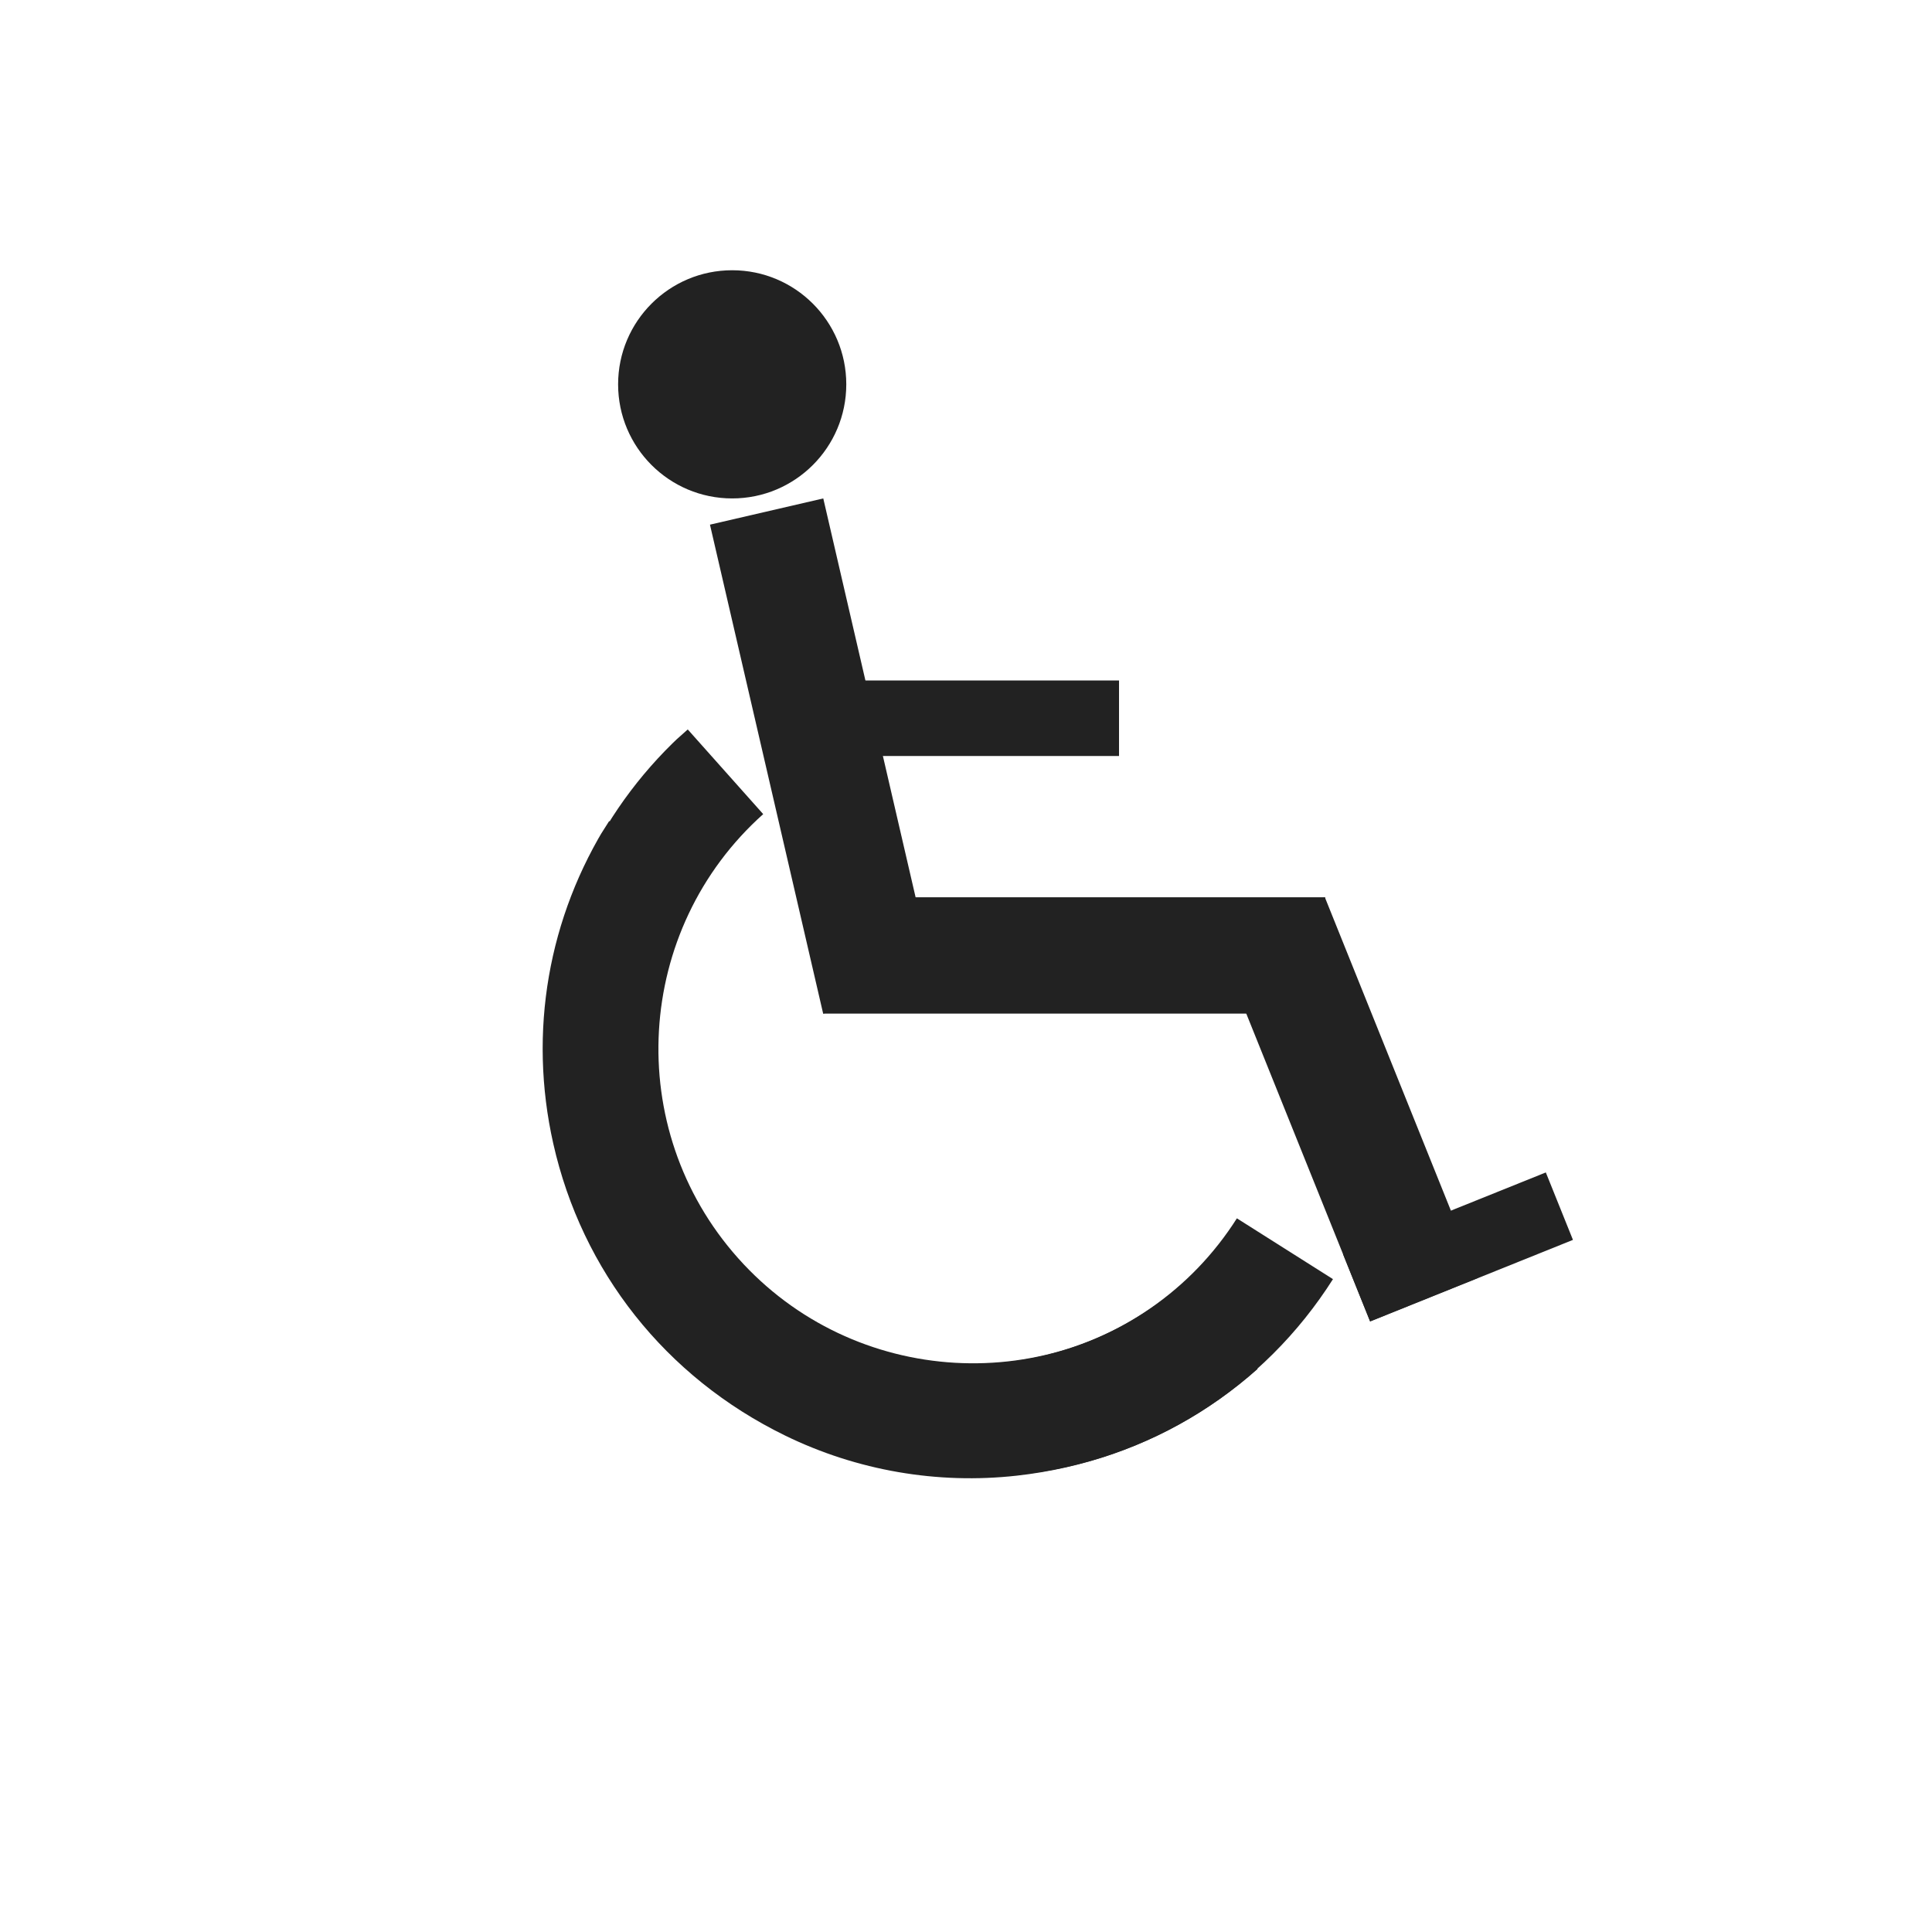
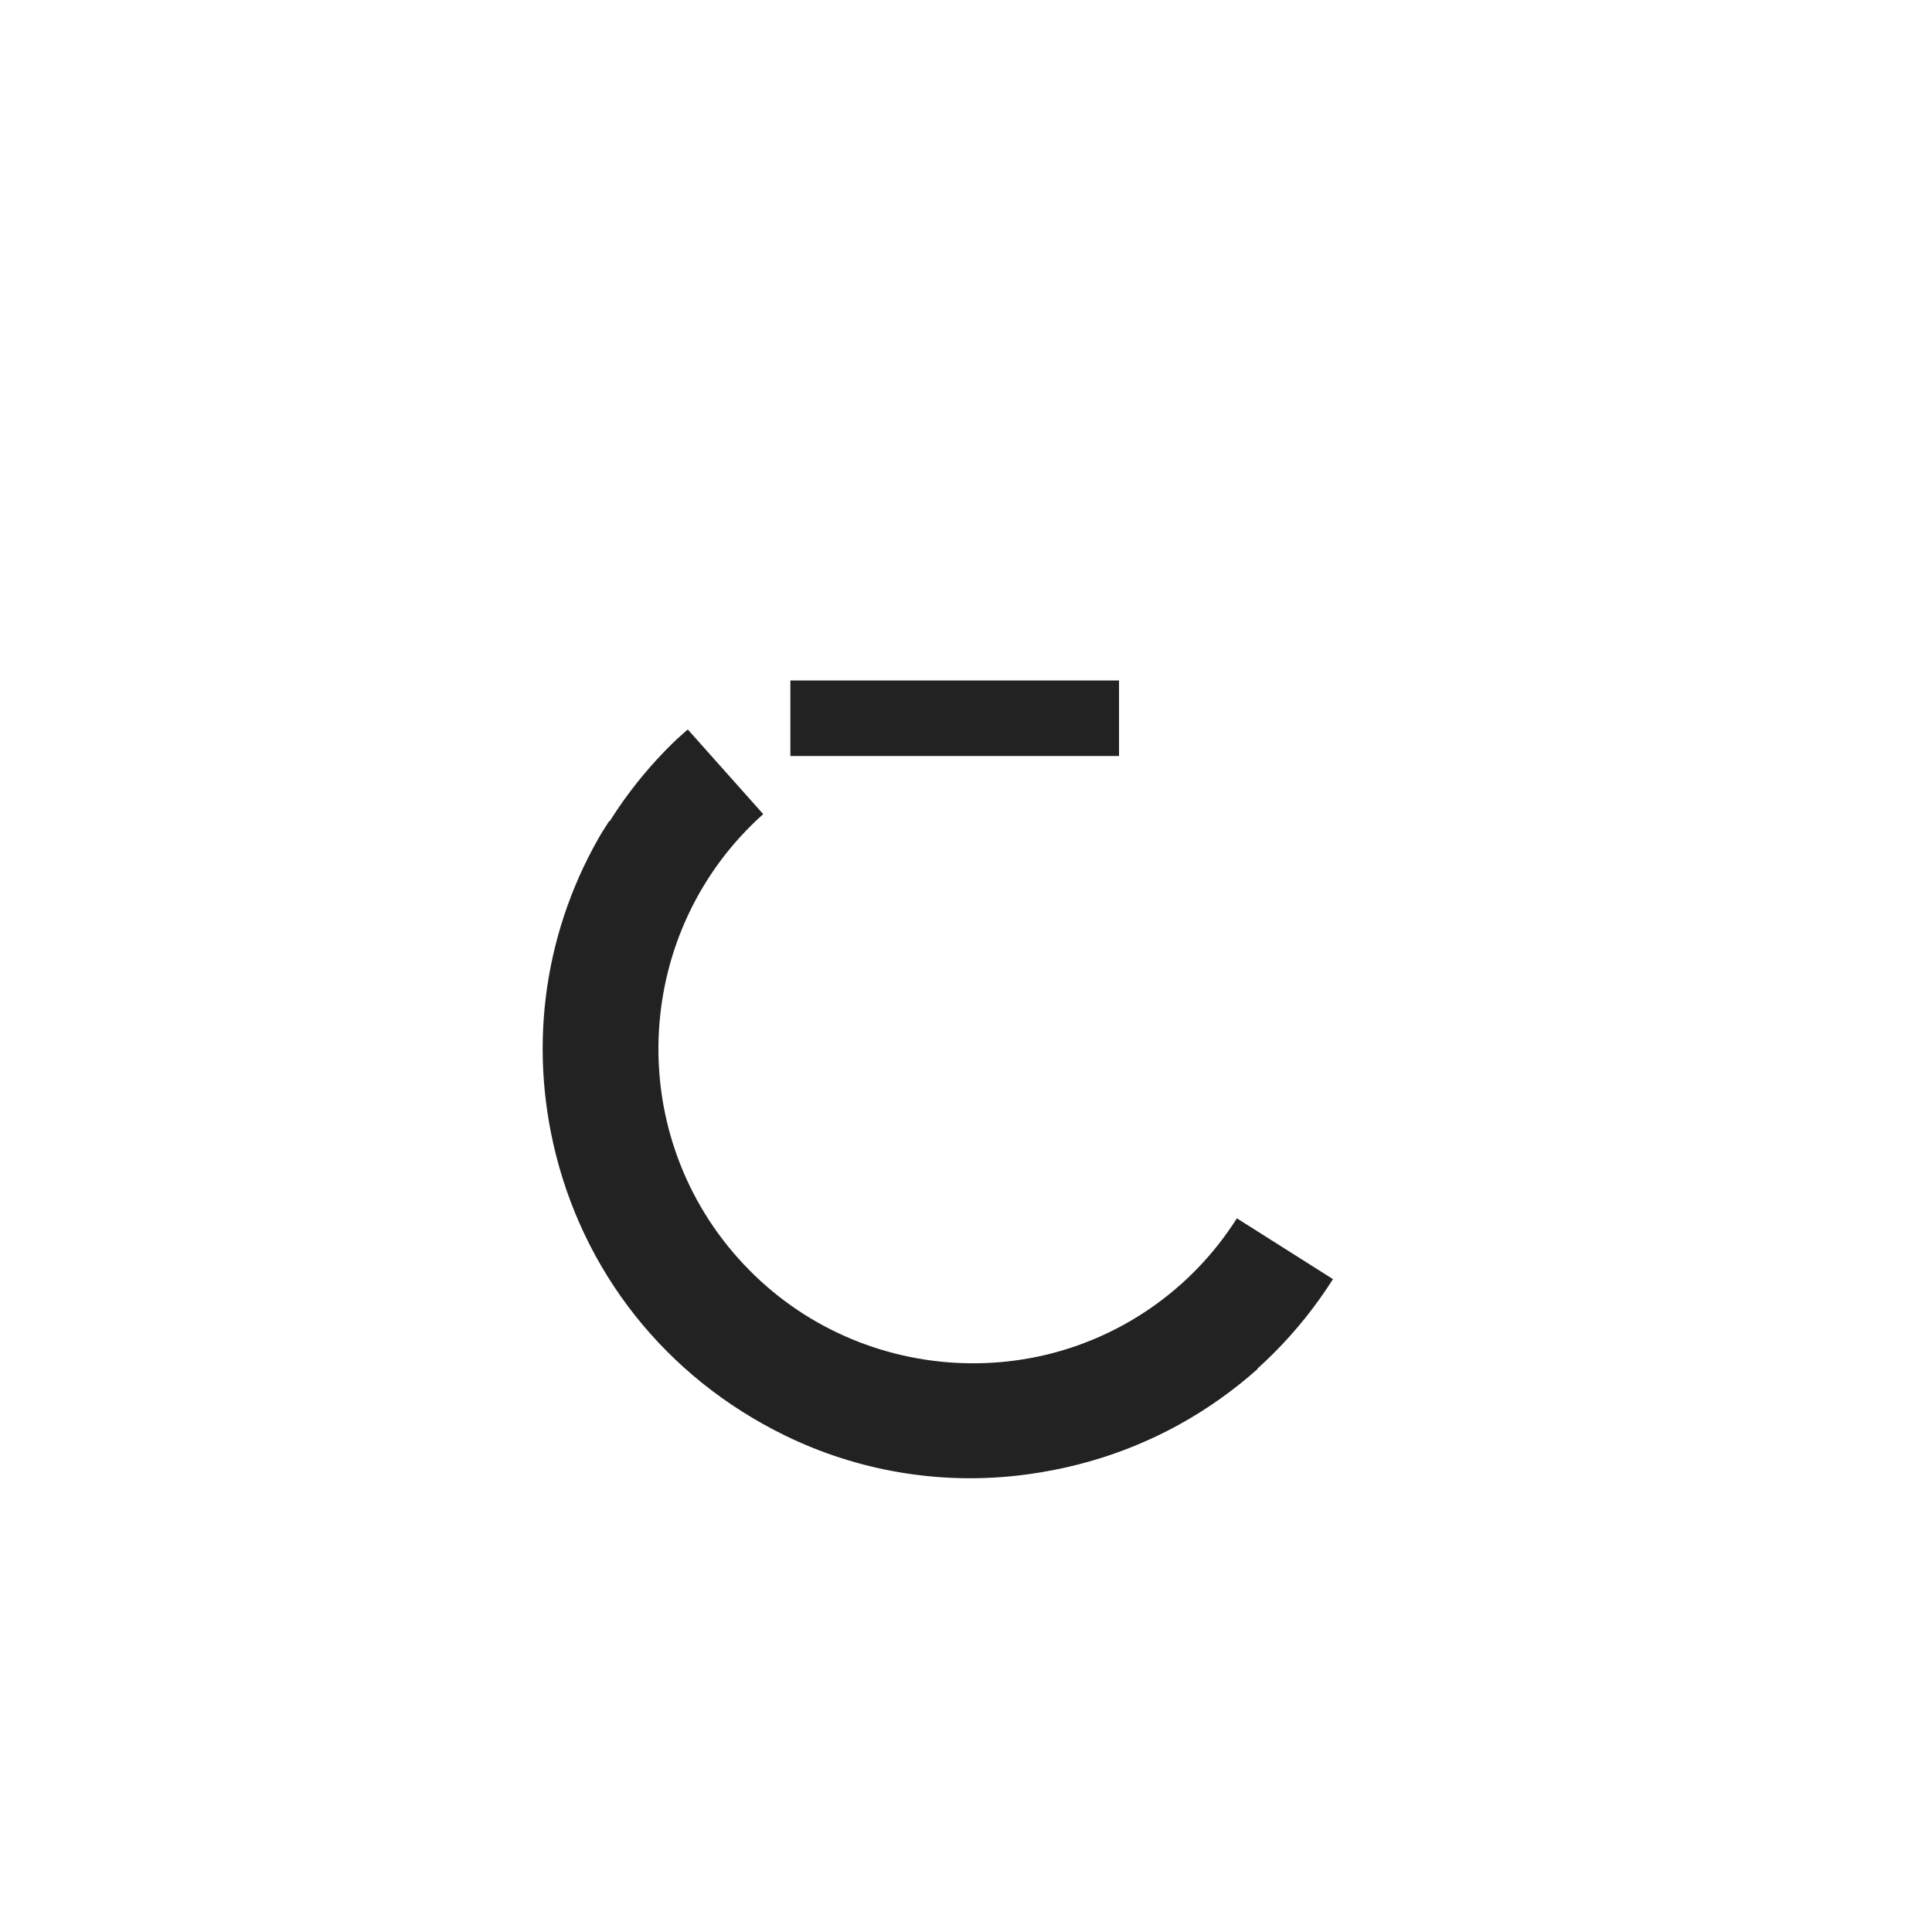
<svg xmlns="http://www.w3.org/2000/svg" width="1200" zoomAndPan="magnify" viewBox="0 0 900 900" height="1200" preserveAspectRatio="xMidYMid meet" version="1.0">
  <defs>
    <clipPath id="af58764bf9">
      <path d="M 82 0.121 L 415 0.121 L 415 350 L 82 350 Z M 82 0.121 " clip-rule="nonzero" />
    </clipPath>
    <clipPath id="21e8255bd4">
      <path d="M 261.957 435.098 L -3.578 137.105 L 149.383 0.805 L 414.918 298.801 Z M 261.957 435.098 " clip-rule="nonzero" />
    </clipPath>
    <clipPath id="d49c62564b">
      <path d="M 261.957 435.098 L -3.578 137.105 L 149.383 0.805 L 414.918 298.801 Z M 261.957 435.098 " clip-rule="nonzero" />
    </clipPath>
    <clipPath id="339a9d1c10">
-       <path d="M 81 43 L 450.359 43 L 450.359 350 L 81 350 Z M 81 43 " clip-rule="nonzero" />
+       <path d="M 81 43 L 450.359 43 L 450.359 350 L 81 350 Z " clip-rule="nonzero" />
    </clipPath>
    <clipPath id="9e1209d0f2">
      <path d="M 340.488 430.051 L 3.211 216.613 L 112.77 43.488 L 450.043 256.926 Z M 340.488 430.051 " clip-rule="nonzero" />
    </clipPath>
    <clipPath id="ebc251e07d">
      <path d="M 340.488 430.051 L 3.211 216.613 L 112.77 43.488 L 450.043 256.926 Z M 340.488 430.051 " clip-rule="nonzero" />
    </clipPath>
    <clipPath id="0afda137f9">
      <rect x="0" width="451" y="0" height="432" />
    </clipPath>
    <clipPath id="3ecb9bbc1e">
      <path d="M 330 232 L 437 232 L 437 473 L 330 473 Z M 330 232 " clip-rule="nonzero" />
    </clipPath>
    <clipPath id="7f1c5157c6">
-       <path d="M 330.727 244.406 L 383.512 232.188 L 436.238 459.953 L 383.453 472.172 Z M 330.727 244.406 " clip-rule="nonzero" />
-     </clipPath>
+       </clipPath>
    <clipPath id="87e1a4ae8f">
      <path d="M 0.719 0.078 L 106.32 0.078 L 106.32 240.32 L 0.719 240.32 Z M 0.719 0.078 " clip-rule="nonzero" />
    </clipPath>
    <clipPath id="9fb7b82e70">
      <path d="M 0.727 12.406 L 53.512 0.188 L 106.238 227.953 L 53.453 240.172 Z M 0.727 12.406 " clip-rule="nonzero" />
    </clipPath>
    <clipPath id="248a2a794a">
      <rect x="0" width="107" y="0" height="241" />
    </clipPath>
    <clipPath id="ab422303cf">
      <path d="M 383.48 417.988 L 617.27 417.988 L 617.27 472.172 L 383.48 472.172 Z M 383.48 417.988 " clip-rule="nonzero" />
    </clipPath>
    <clipPath id="52bc9f4707">
      <path d="M 0.48 0.988 L 234.27 0.988 L 234.27 55.172 L 0.48 55.172 Z M 0.48 0.988 " clip-rule="nonzero" />
    </clipPath>
    <clipPath id="84fea0ac78">
-       <rect x="0" width="235" y="0" height="56" />
-     </clipPath>
+       </clipPath>
    <clipPath id="9b0ae0f94e">
      <path d="M 566 417 L 689 417 L 689 616 L 566 616 Z M 566 417 " clip-rule="nonzero" />
    </clipPath>
    <clipPath id="d538e47ec8">
      <path d="M 566.902 438.211 L 617.172 417.992 L 688.527 595.383 L 638.258 615.602 Z M 566.902 438.211 " clip-rule="nonzero" />
    </clipPath>
    <clipPath id="b0a009478e">
      <path d="M 0.879 0.84 L 122.559 0.84 L 122.559 198.84 L 0.879 198.84 Z M 0.879 0.84 " clip-rule="nonzero" />
    </clipPath>
    <clipPath id="2451650cad">
-       <path d="M 0.902 21.211 L 51.172 0.992 L 122.527 178.383 L 72.258 198.602 Z M 0.902 21.211 " clip-rule="nonzero" />
-     </clipPath>
+       </clipPath>
    <clipPath id="f014e0b7aa">
      <rect x="0" width="123" y="0" height="199" />
    </clipPath>
    <clipPath id="de1e57f83f">
      <path d="M 625 546 L 733 546 L 733 616 L 625 616 Z M 625 546 " clip-rule="nonzero" />
    </clipPath>
    <clipPath id="3961557be2">
      <path d="M 638.266 615.598 L 625.625 584.184 L 720.102 546.168 L 732.742 577.586 Z M 638.266 615.598 " clip-rule="nonzero" />
    </clipPath>
    <clipPath id="a3be3d6d61">
      <path d="M 0.441 0 L 107.961 0 L 107.961 69.602 L 0.441 69.602 Z M 0.441 0 " clip-rule="nonzero" />
    </clipPath>
    <clipPath id="f63fe7787f">
-       <path d="M 13.266 69.598 L 0.625 38.184 L 95.102 0.168 L 107.742 31.586 Z M 13.266 69.598 " clip-rule="nonzero" />
-     </clipPath>
+       </clipPath>
    <clipPath id="63cef244c5">
      <rect x="0" width="108" y="0" height="70" />
    </clipPath>
    <clipPath id="d575662bcf">
      <path d="M 368.188 316.984 L 521.285 316.984 L 521.285 352.18 L 368.188 352.18 Z M 368.188 316.984 " clip-rule="nonzero" />
    </clipPath>
    <clipPath id="6173fe6d7b">
      <path d="M 0.188 0.984 L 153.285 0.984 L 153.285 36.18 L 0.188 36.18 Z M 0.188 0.984 " clip-rule="nonzero" />
    </clipPath>
    <clipPath id="70686e1261">
      <rect x="0" width="154" y="0" height="37" />
    </clipPath>
    <clipPath id="df75988354">
      <path d="M 287.938 125.891 L 394.23 125.891 L 394.23 232.188 L 287.938 232.188 Z M 287.938 125.891 " clip-rule="nonzero" />
    </clipPath>
    <clipPath id="2c145bf59b">
-       <path d="M 341.082 125.891 C 311.73 125.891 287.938 149.688 287.938 179.039 C 287.938 208.391 311.73 232.188 341.082 232.188 C 370.438 232.188 394.23 208.391 394.23 179.039 C 394.23 149.688 370.438 125.891 341.082 125.891 Z M 341.082 125.891 " clip-rule="nonzero" />
-     </clipPath>
+       </clipPath>
    <clipPath id="c113d83810">
      <path d="M 0.938 0.891 L 107.23 0.891 L 107.23 107.188 L 0.938 107.188 Z M 0.938 0.891 " clip-rule="nonzero" />
    </clipPath>
    <clipPath id="27b650482d">
      <path d="M 54.082 0.891 C 24.73 0.891 0.938 24.688 0.938 54.039 C 0.938 83.391 24.73 107.188 54.082 107.188 C 83.438 107.188 107.23 83.391 107.23 54.039 C 107.23 24.688 83.438 0.891 54.082 0.891 Z M 54.082 0.891 " clip-rule="nonzero" />
    </clipPath>
    <clipPath id="1fe06f2d8b">
      <rect x="0" width="108" y="0" height="108" />
    </clipPath>
  </defs>
  <rect x="-90" width="1080" fill="none" y="-90" height="1080" />
  <rect x="-90" width="1080" fill="none" y="-90" height="1080" />
  <g transform="matrix(1, 0, 0, 1, 171, 339)">
    <g clip-path="url(#0afda137f9)">
      <g clip-path="url(#af58764bf9)">
        <g clip-path="url(#21e8255bd4)">
          <g clip-path="url(#d49c62564b)">
            <path fill="#222222" d="M 149.492 0.523 L 184.73 40.066 C 124.371 93.852 119.02 186.715 172.801 247.07 C 226.582 307.426 319.449 312.777 379.809 258.992 L 415.047 298.539 C 369.594 339.039 309.242 356.559 248.035 346.211 C 211.355 339.996 177.105 323.453 149.453 298.57 C 103.293 257.039 79.512 198.844 83.02 138.051 C 86.09 84.828 109.695 35.984 149.492 0.523 Z M 149.492 0.523 " fill-opacity="1" fill-rule="nonzero" />
          </g>
        </g>
      </g>
      <g clip-path="url(#339a9d1c10)">
        <g clip-path="url(#9e1209d0f2)">
          <g clip-path="url(#ebc251e07d)">
            <path fill="#222222" d="M 112.797 43.188 L 157.555 71.512 C 114.32 139.828 134.727 230.578 203.039 273.809 C 271.352 317.035 362.105 296.633 405.34 228.316 L 450.098 256.641 C 417.543 308.082 364.336 341.531 302.645 348.422 C 265.672 352.543 228.195 346.059 194.758 329.746 C 138.957 302.516 100.082 253.109 86.727 193.699 C 75.035 141.688 84.293 88.23 112.797 43.188 Z M 112.797 43.188 " fill-opacity="1" fill-rule="nonzero" />
          </g>
        </g>
      </g>
    </g>
  </g>
  <g clip-path="url(#3ecb9bbc1e)">
    <g clip-path="url(#7f1c5157c6)">
      <g transform="matrix(1, 0, 0, 1, 330, 232)">
        <g clip-path="url(#248a2a794a)">
          <g clip-path="url(#87e1a4ae8f)">
            <g clip-path="url(#9fb7b82e70)">
              <path fill="#222222" d="M 0.727 12.406 L 53.512 0.188 L 106.258 228.027 L 53.473 240.25 Z M 0.727 12.406 " fill-opacity="1" fill-rule="nonzero" />
            </g>
          </g>
        </g>
      </g>
    </g>
  </g>
  <g clip-path="url(#ab422303cf)">
    <g transform="matrix(1, 0, 0, 1, 383, 417)">
      <g clip-path="url(#84fea0ac78)">
        <g clip-path="url(#52bc9f4707)">
          <path fill="#222222" d="M 0.48 55.172 L 0.48 0.988 L 234.348 0.988 L 234.348 55.172 Z M 0.48 55.172 " fill-opacity="1" fill-rule="nonzero" />
        </g>
      </g>
    </g>
  </g>
  <g clip-path="url(#9b0ae0f94e)">
    <g clip-path="url(#d538e47ec8)">
      <g transform="matrix(1, 0, 0, 1, 566, 417)">
        <g clip-path="url(#f014e0b7aa)">
          <g clip-path="url(#b0a009478e)">
            <g clip-path="url(#2451650cad)">
              <path fill="#222222" d="M 0.902 21.211 L 51.172 0.992 L 122.492 178.301 L 72.227 198.52 Z M 0.902 21.211 " fill-opacity="1" fill-rule="nonzero" />
            </g>
          </g>
        </g>
      </g>
    </g>
  </g>
  <g clip-path="url(#de1e57f83f)">
    <g clip-path="url(#3961557be2)">
      <g transform="matrix(1, 0, 0, 1, 625, 546)">
        <g clip-path="url(#63cef244c5)">
          <g clip-path="url(#a3be3d6d61)">
            <g clip-path="url(#f63fe7787f)">
              <path fill="#222222" d="M 13.266 69.598 L 0.625 38.184 L 95.121 0.16 L 107.762 31.578 Z M 13.266 69.598 " fill-opacity="1" fill-rule="nonzero" />
            </g>
          </g>
        </g>
      </g>
    </g>
  </g>
  <g clip-path="url(#d575662bcf)">
    <g transform="matrix(1, 0, 0, 1, 368, 316)">
      <g clip-path="url(#70686e1261)">
        <g clip-path="url(#6173fe6d7b)">
          <path fill="#222222" d="M 0.188 36.18 L 0.188 0.984 L 153.328 0.984 L 153.328 36.18 Z M 0.188 36.18 " fill-opacity="1" fill-rule="nonzero" />
        </g>
      </g>
    </g>
  </g>
  <g clip-path="url(#df75988354)">
    <g clip-path="url(#2c145bf59b)">
      <g transform="matrix(1, 0, 0, 1, 287, 125)">
        <g clip-path="url(#1fe06f2d8b)">
          <g clip-path="url(#c113d83810)">
            <g clip-path="url(#27b650482d)">
              <path fill="#222222" d="M 0.938 0.891 L 107.23 0.891 L 107.23 107.188 L 0.938 107.188 Z M 0.938 0.891 " fill-opacity="1" fill-rule="nonzero" />
            </g>
          </g>
        </g>
      </g>
    </g>
  </g>
</svg>